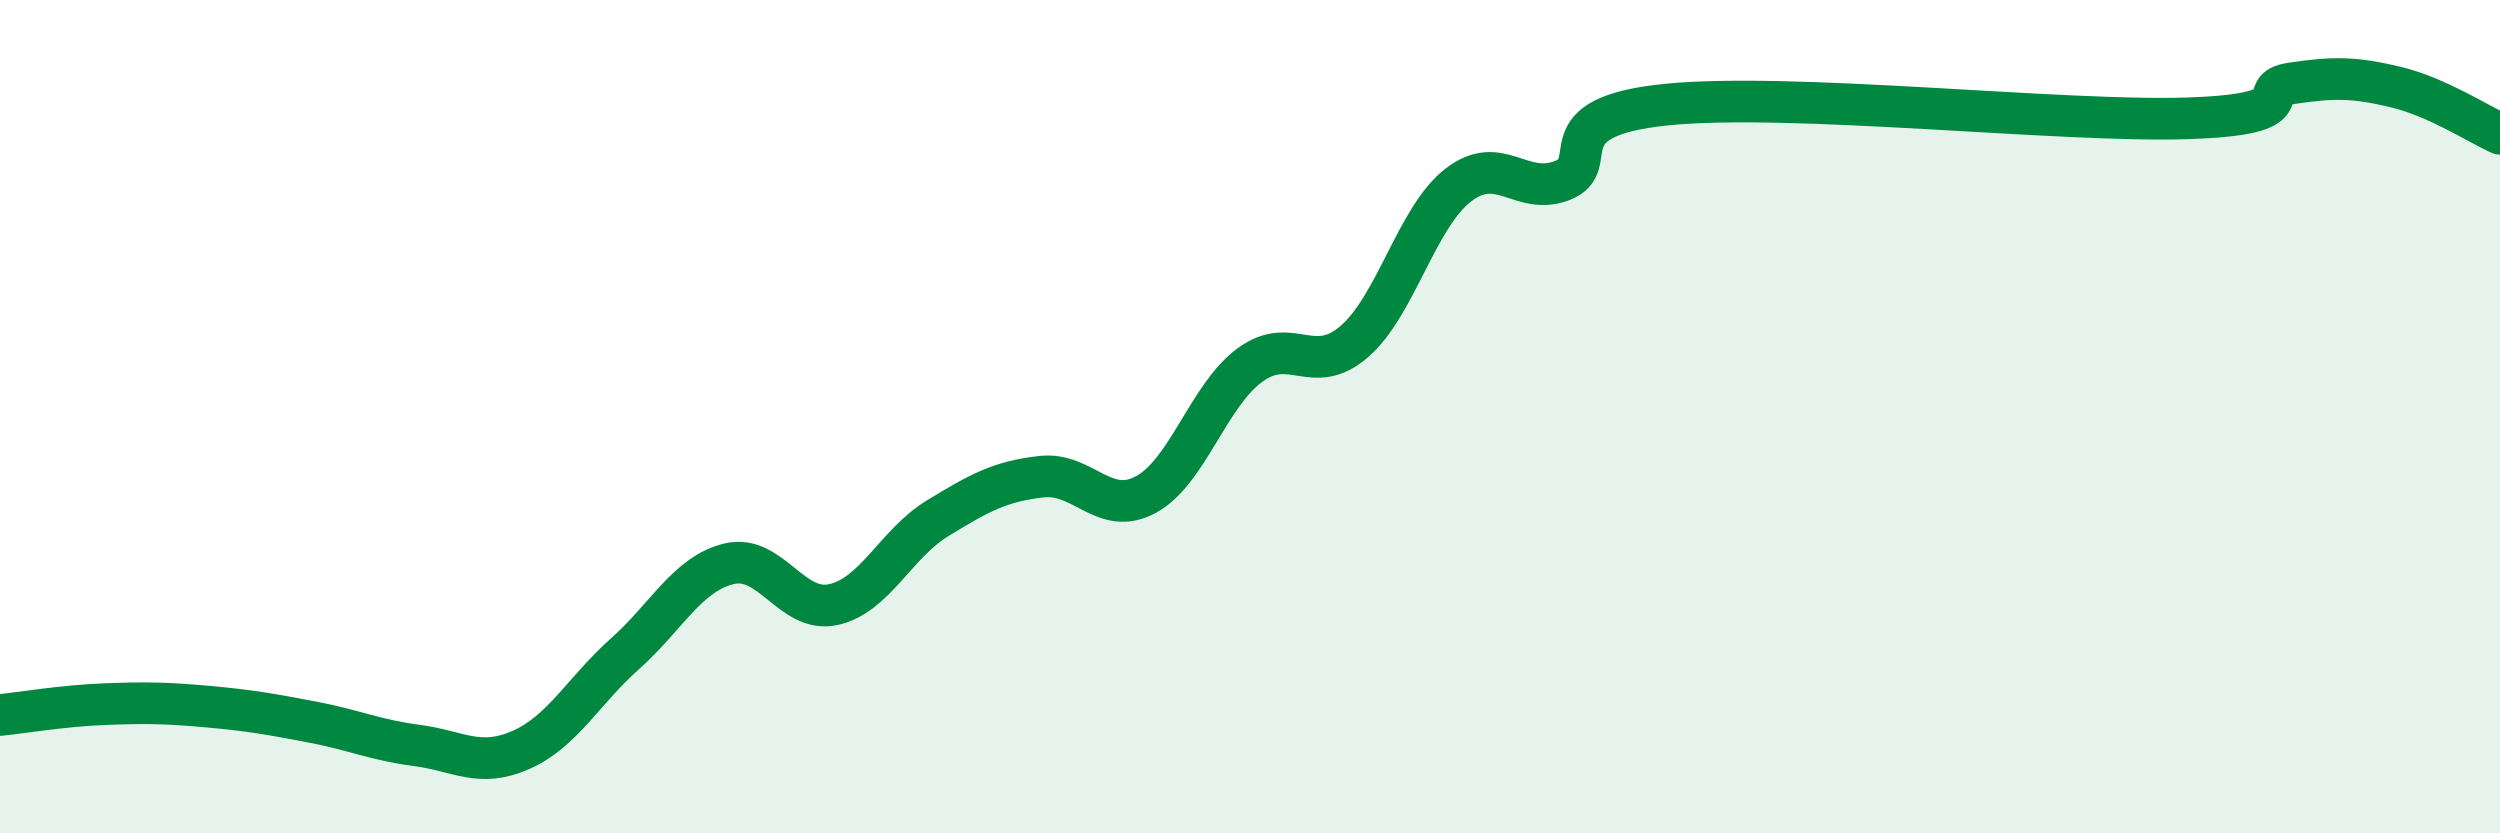
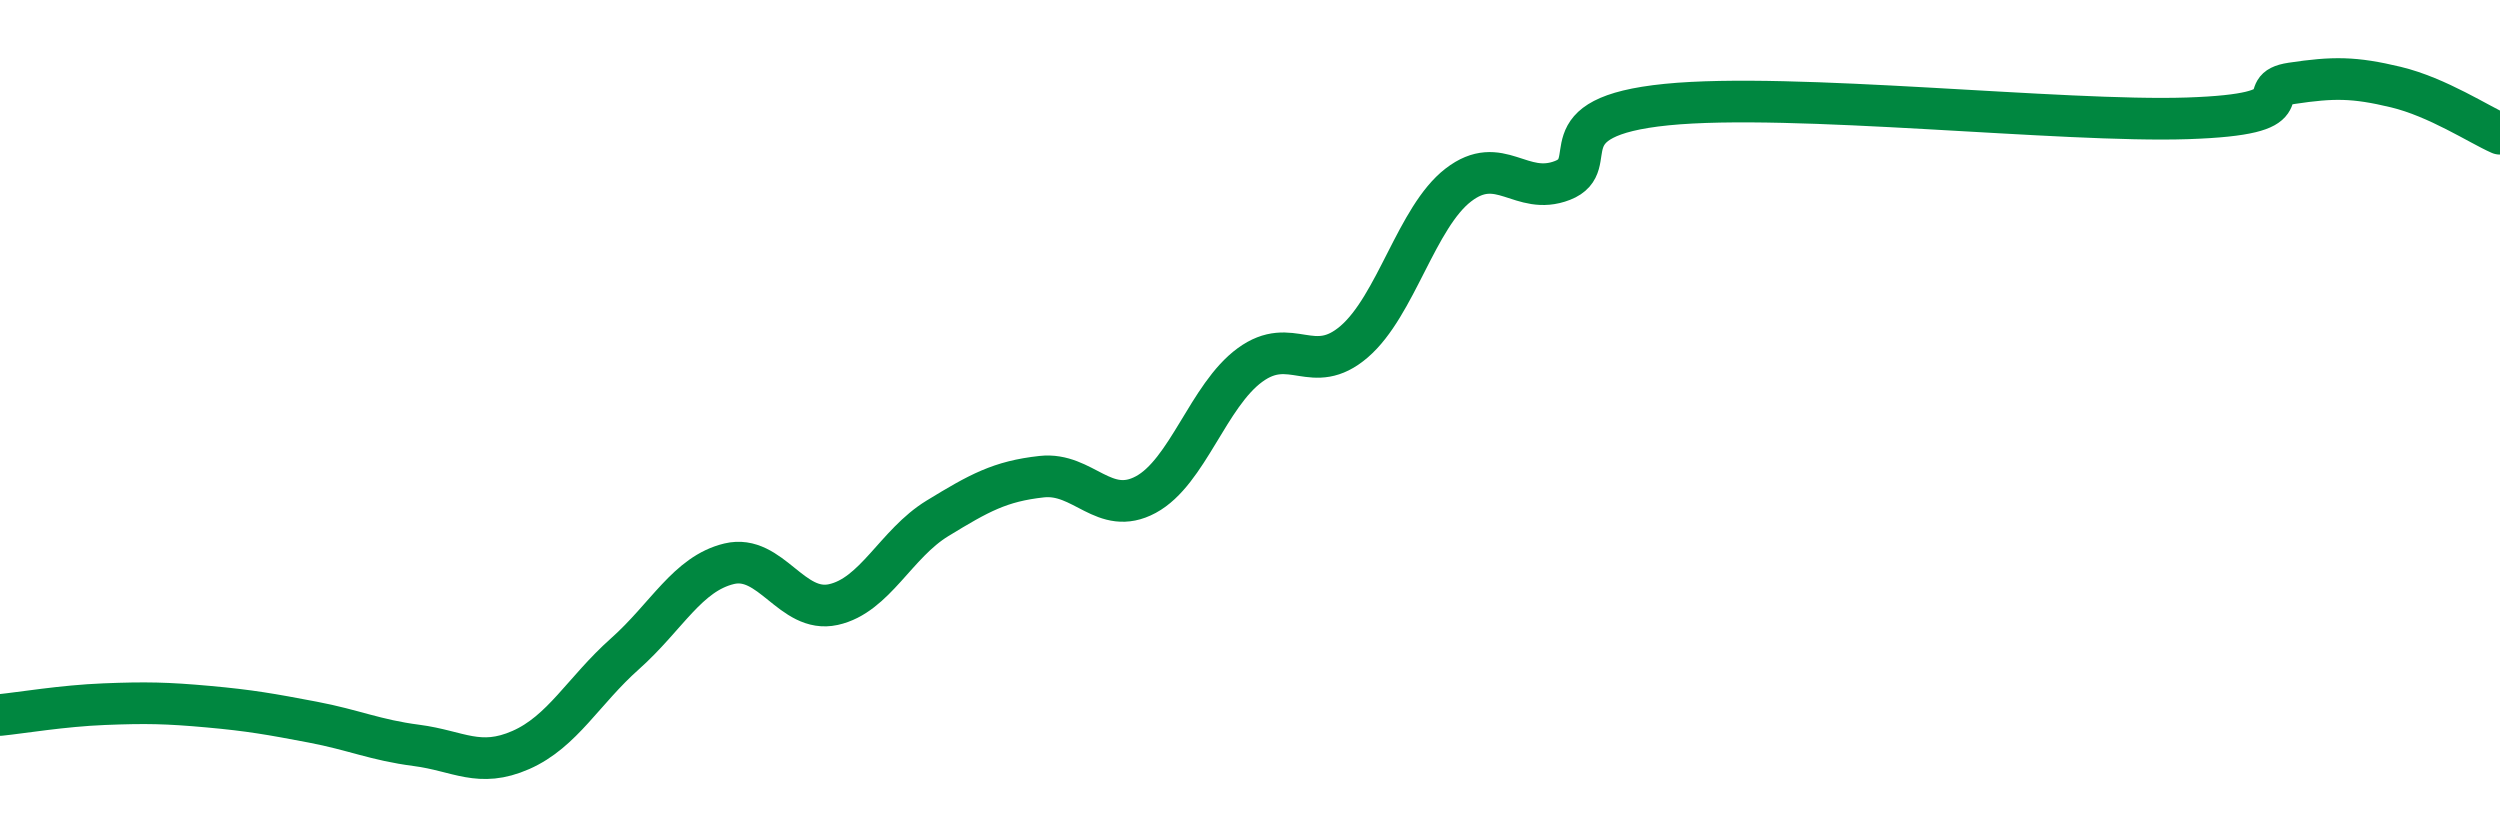
<svg xmlns="http://www.w3.org/2000/svg" width="60" height="20" viewBox="0 0 60 20">
-   <path d="M 0,17.16 C 0.5,17.11 1.5,16.94 2.5,16.9 C 3.5,16.86 4,16.87 5,16.96 C 6,17.05 6.5,17.14 7.5,17.33 C 8.5,17.52 9,17.76 10,17.89 C 11,18.02 11.5,18.44 12.5,18 C 13.5,17.56 14,16.58 15,15.69 C 16,14.8 16.5,13.77 17.5,13.53 C 18.5,13.29 19,14.73 20,14.51 C 21,14.29 21.5,13.05 22.5,12.44 C 23.5,11.83 24,11.55 25,11.44 C 26,11.33 26.5,12.41 27.5,11.87 C 28.5,11.33 29,9.49 30,8.76 C 31,8.03 31.5,9.06 32.5,8.2 C 33.5,7.34 34,5.21 35,4.44 C 36,3.67 36.5,4.72 37.5,4.33 C 38.5,3.94 37,2.81 40,2.51 C 43,2.21 49.5,2.94 52.5,2.84 C 55.5,2.74 54,2.15 55,2 C 56,1.85 56.5,1.85 57.5,2.09 C 58.5,2.33 59.5,2.99 60,3.21L60 20L0 20Z" fill="#008740" opacity="0.1" stroke-linecap="round" stroke-linejoin="round" />
  <path d="M 0,17.16 C 0.5,17.11 1.5,16.94 2.5,16.9 C 3.5,16.86 4,16.87 5,16.96 C 6,17.05 6.5,17.14 7.5,17.33 C 8.5,17.52 9,17.76 10,17.89 C 11,18.02 11.5,18.44 12.5,18 C 13.5,17.56 14,16.58 15,15.69 C 16,14.8 16.5,13.77 17.5,13.53 C 18.5,13.29 19,14.73 20,14.51 C 21,14.29 21.5,13.05 22.5,12.44 C 23.5,11.83 24,11.55 25,11.44 C 26,11.33 26.5,12.41 27.5,11.87 C 28.5,11.33 29,9.49 30,8.76 C 31,8.03 31.5,9.06 32.5,8.2 C 33.5,7.34 34,5.21 35,4.44 C 36,3.67 36.5,4.72 37.5,4.33 C 38.5,3.94 37,2.81 40,2.51 C 43,2.21 49.5,2.94 52.5,2.84 C 55.5,2.74 54,2.15 55,2 C 56,1.85 56.5,1.85 57.5,2.09 C 58.5,2.33 59.5,2.99 60,3.21" stroke="#008740" stroke-width="1" fill="none" stroke-linecap="round" stroke-linejoin="round" />
</svg>